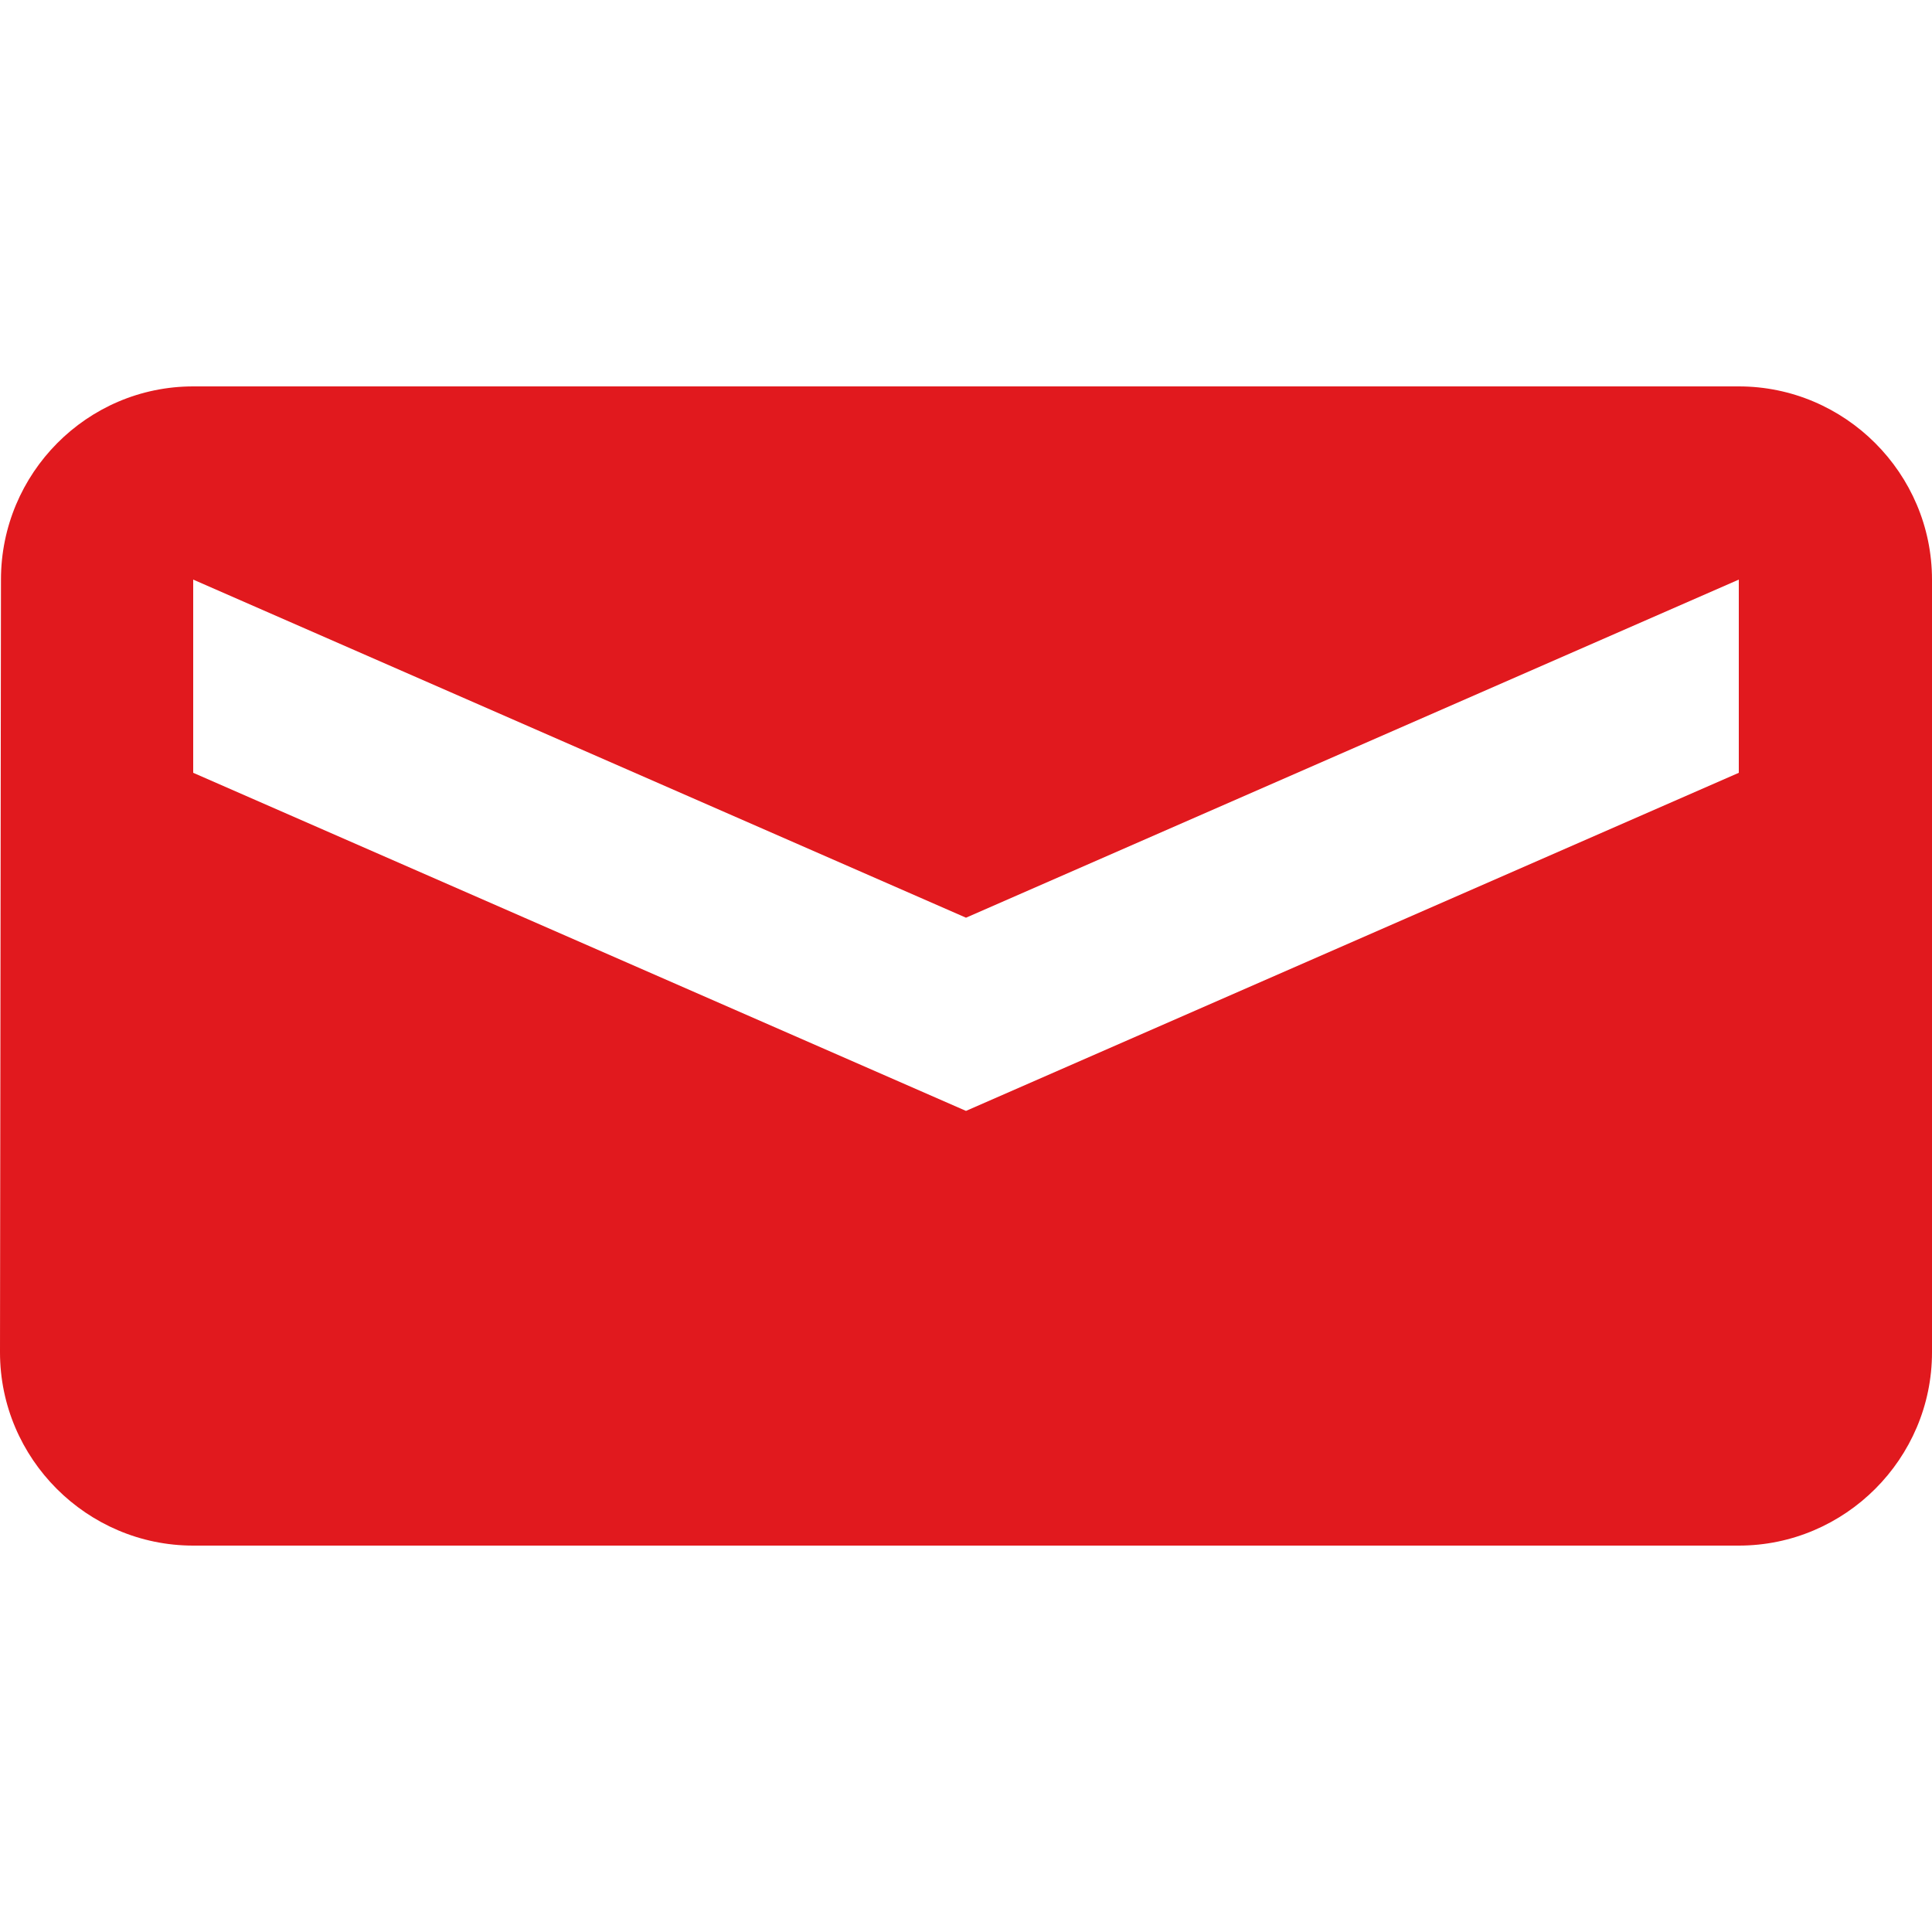
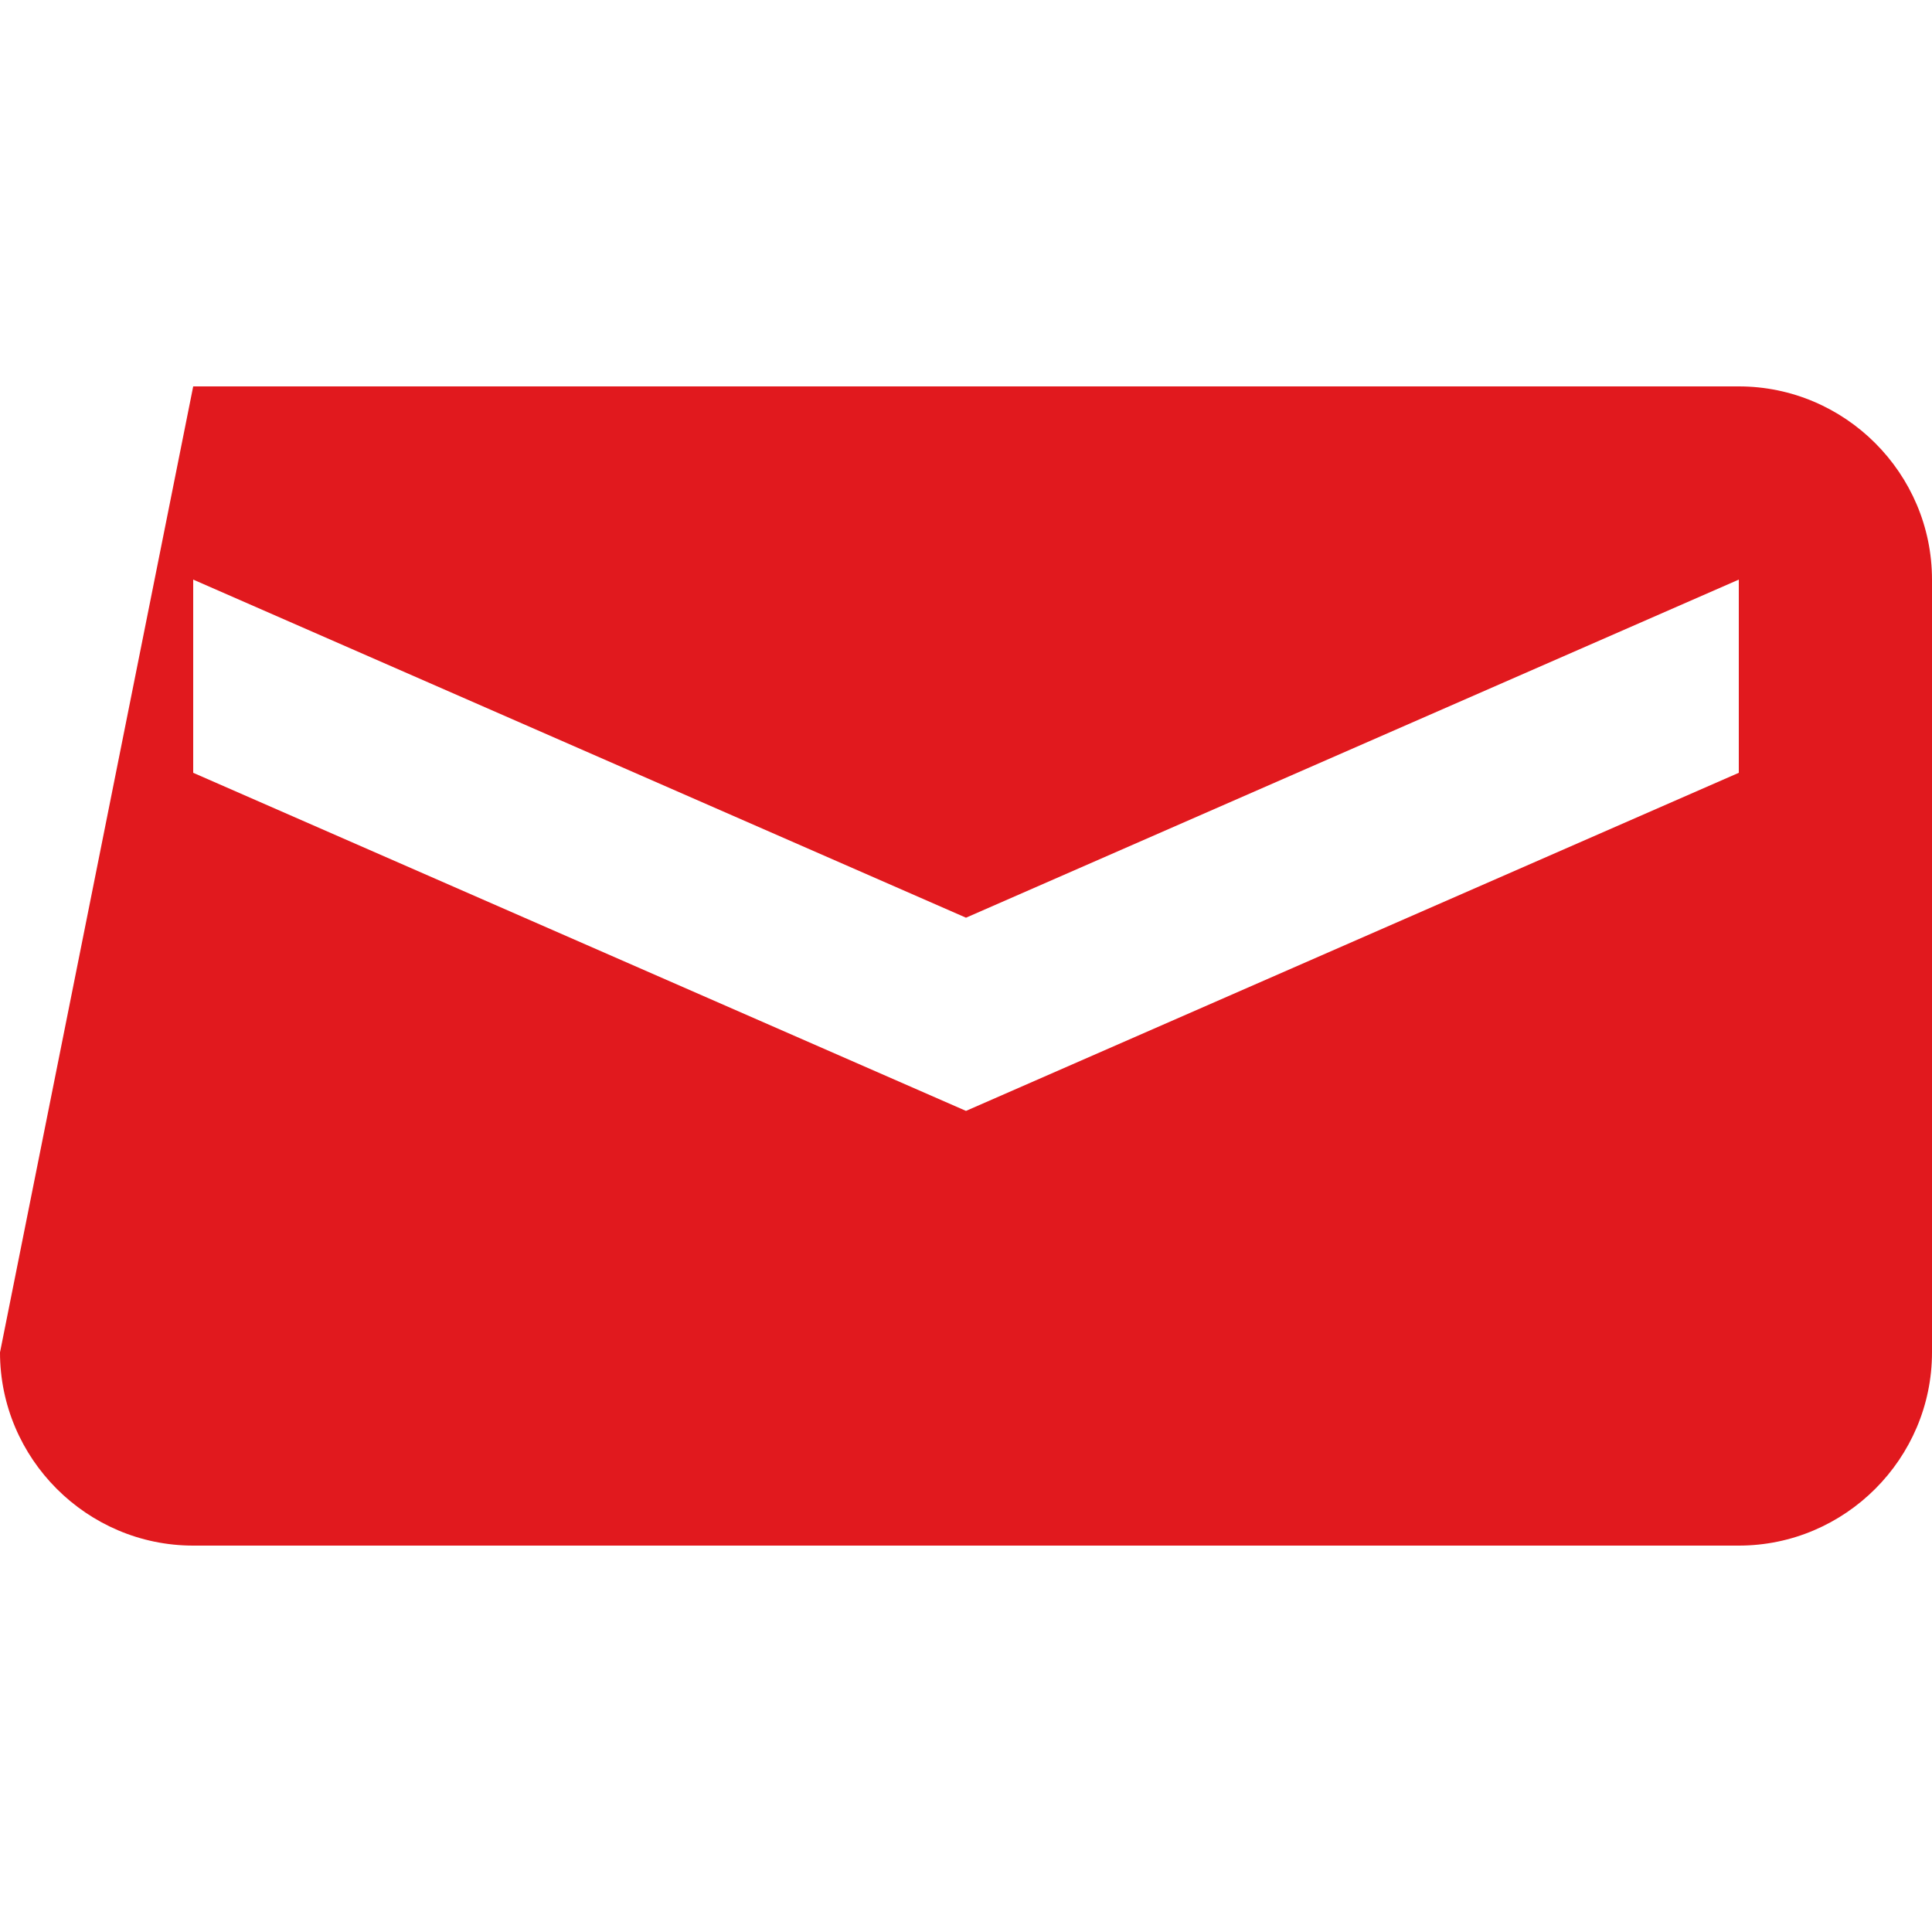
<svg xmlns="http://www.w3.org/2000/svg" width="20" height="20" viewBox="0 0 20 20" fill="none">
-   <path d="M18 4H2C0.9 4 0.01 4.9 0.01 6L0 14C0 15.1 0.9 16 2 16H18C19.1 16 20 15.1 20 14V6C20 4.9 19.1 4 18 4ZM18 8L10 11.5L2 8V6L10 9.5L18 6V8Z" fill="#E1191E" />
+   <path d="M18 4H2L0 14C0 15.1 0.9 16 2 16H18C19.1 16 20 15.1 20 14V6C20 4.9 19.1 4 18 4ZM18 8L10 11.5L2 8V6L10 9.5L18 6V8Z" fill="#E1191E" />
</svg>